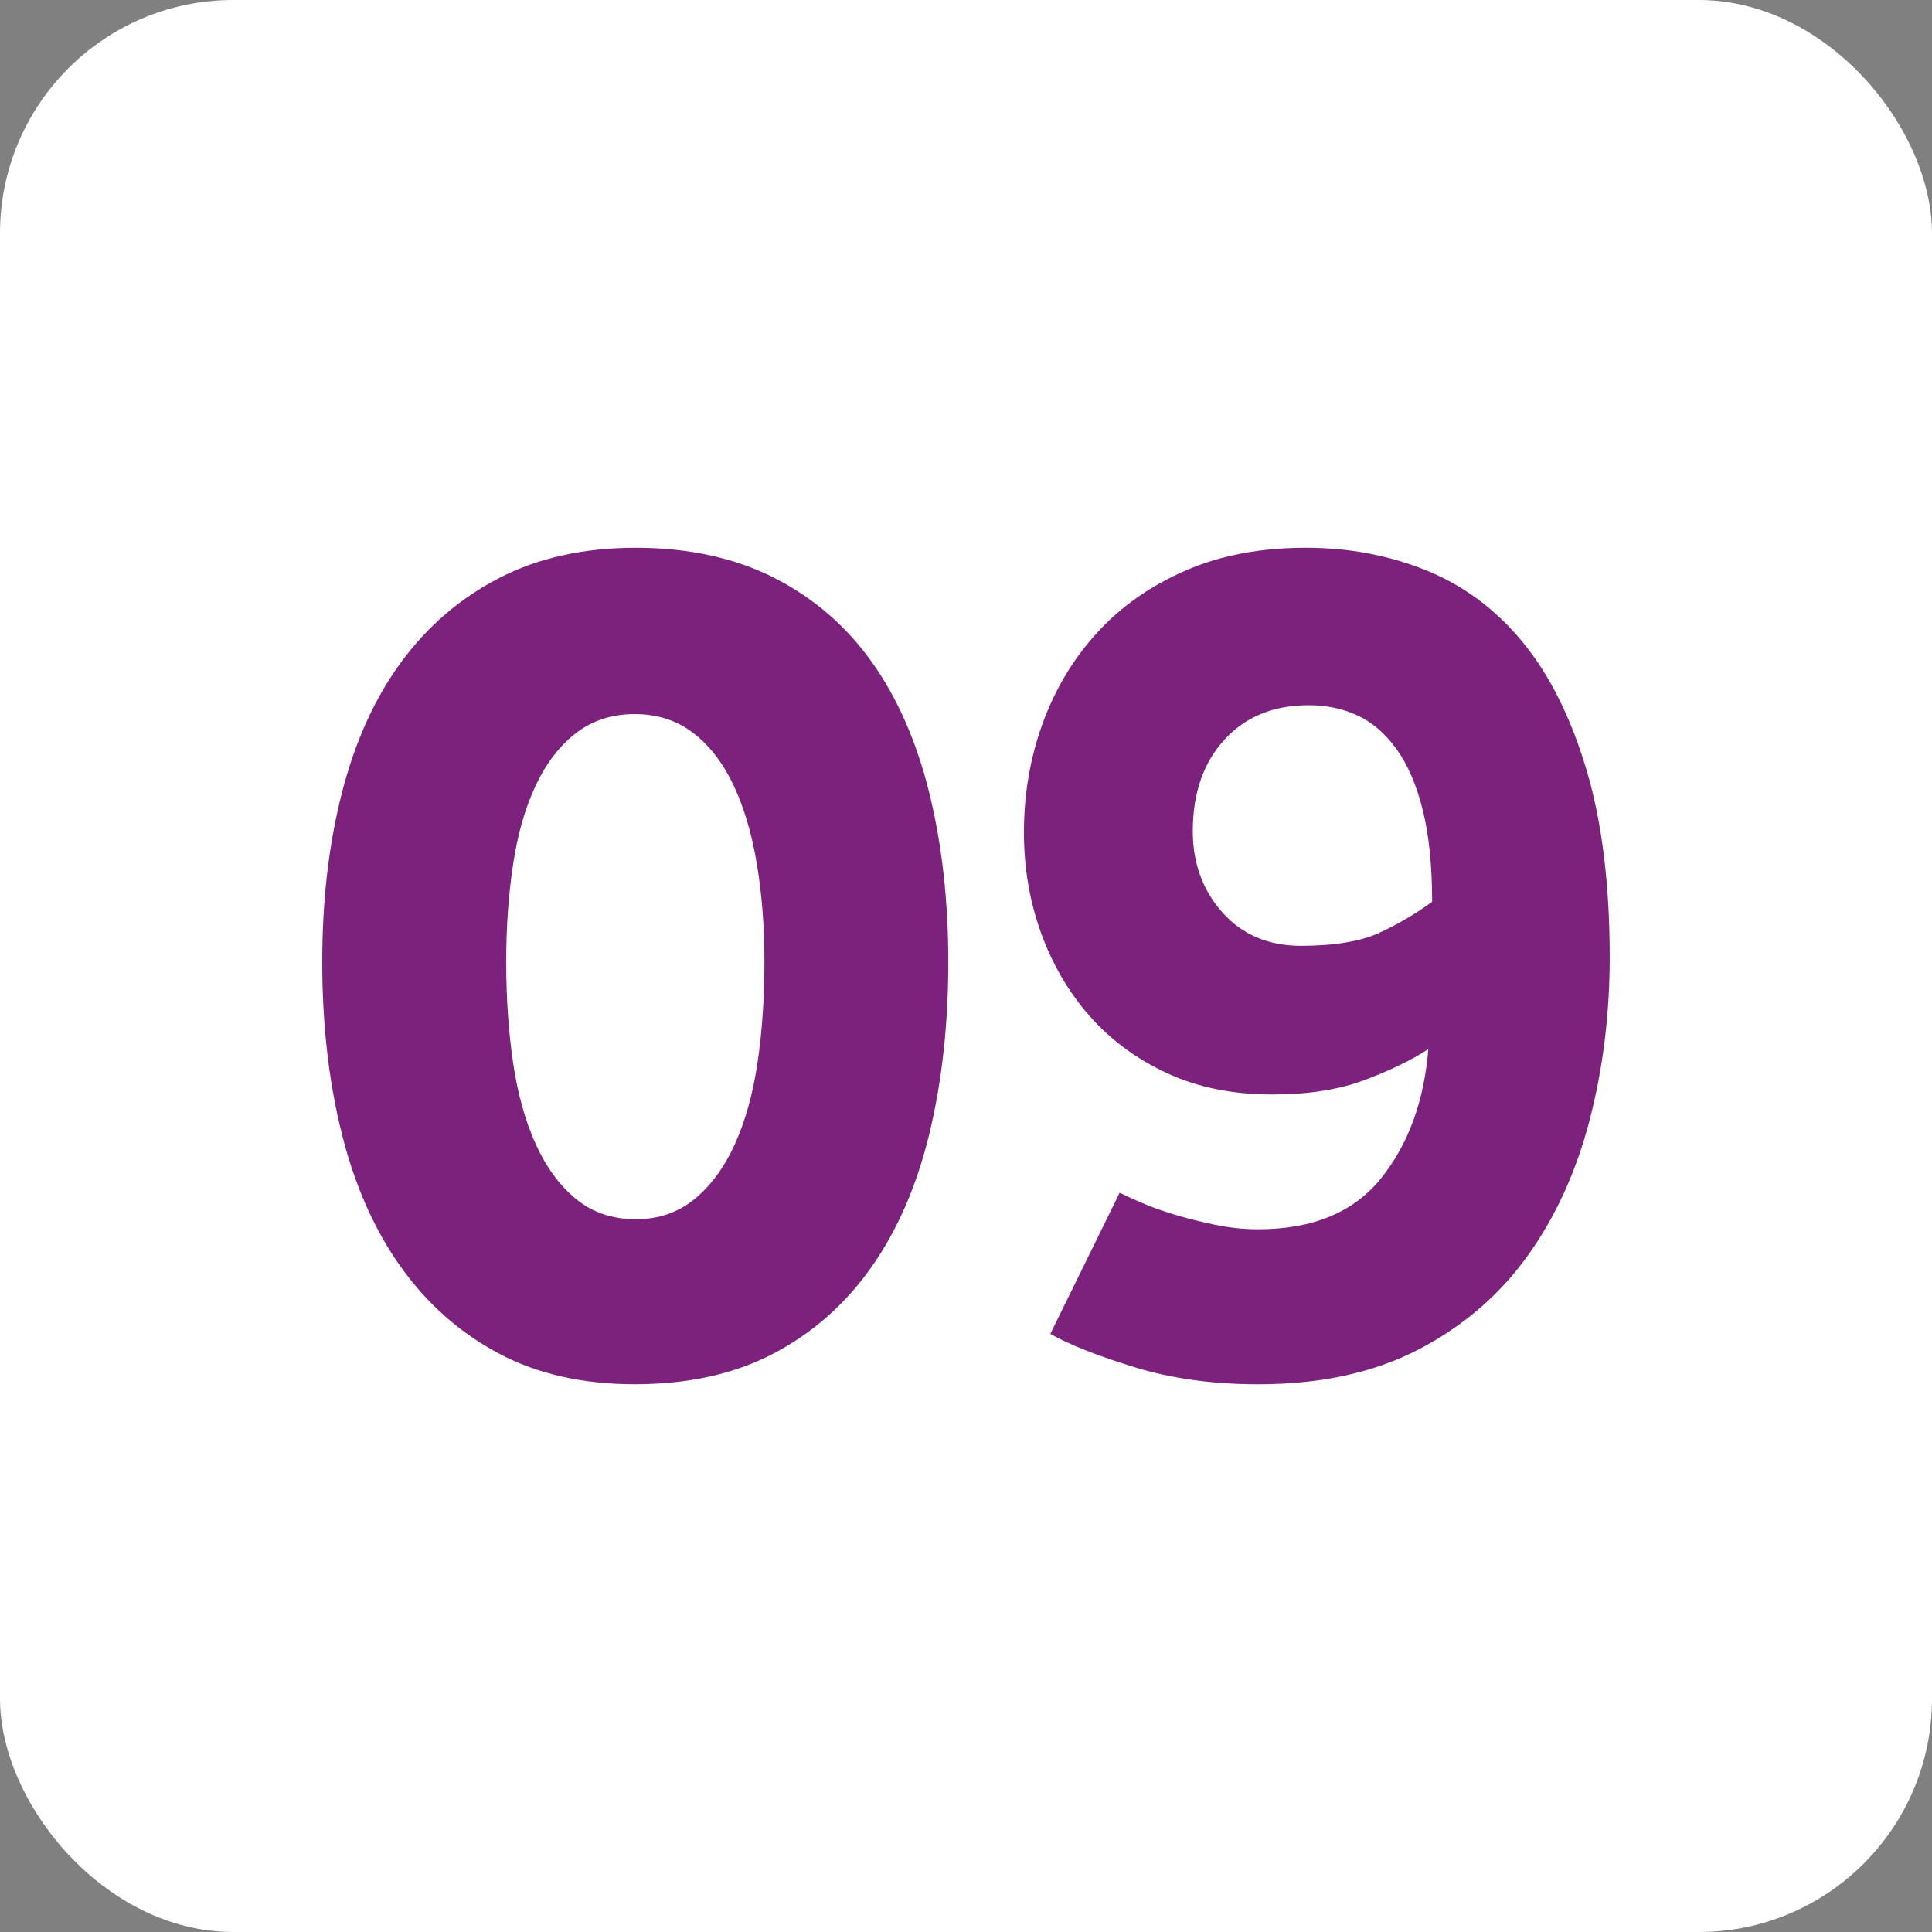
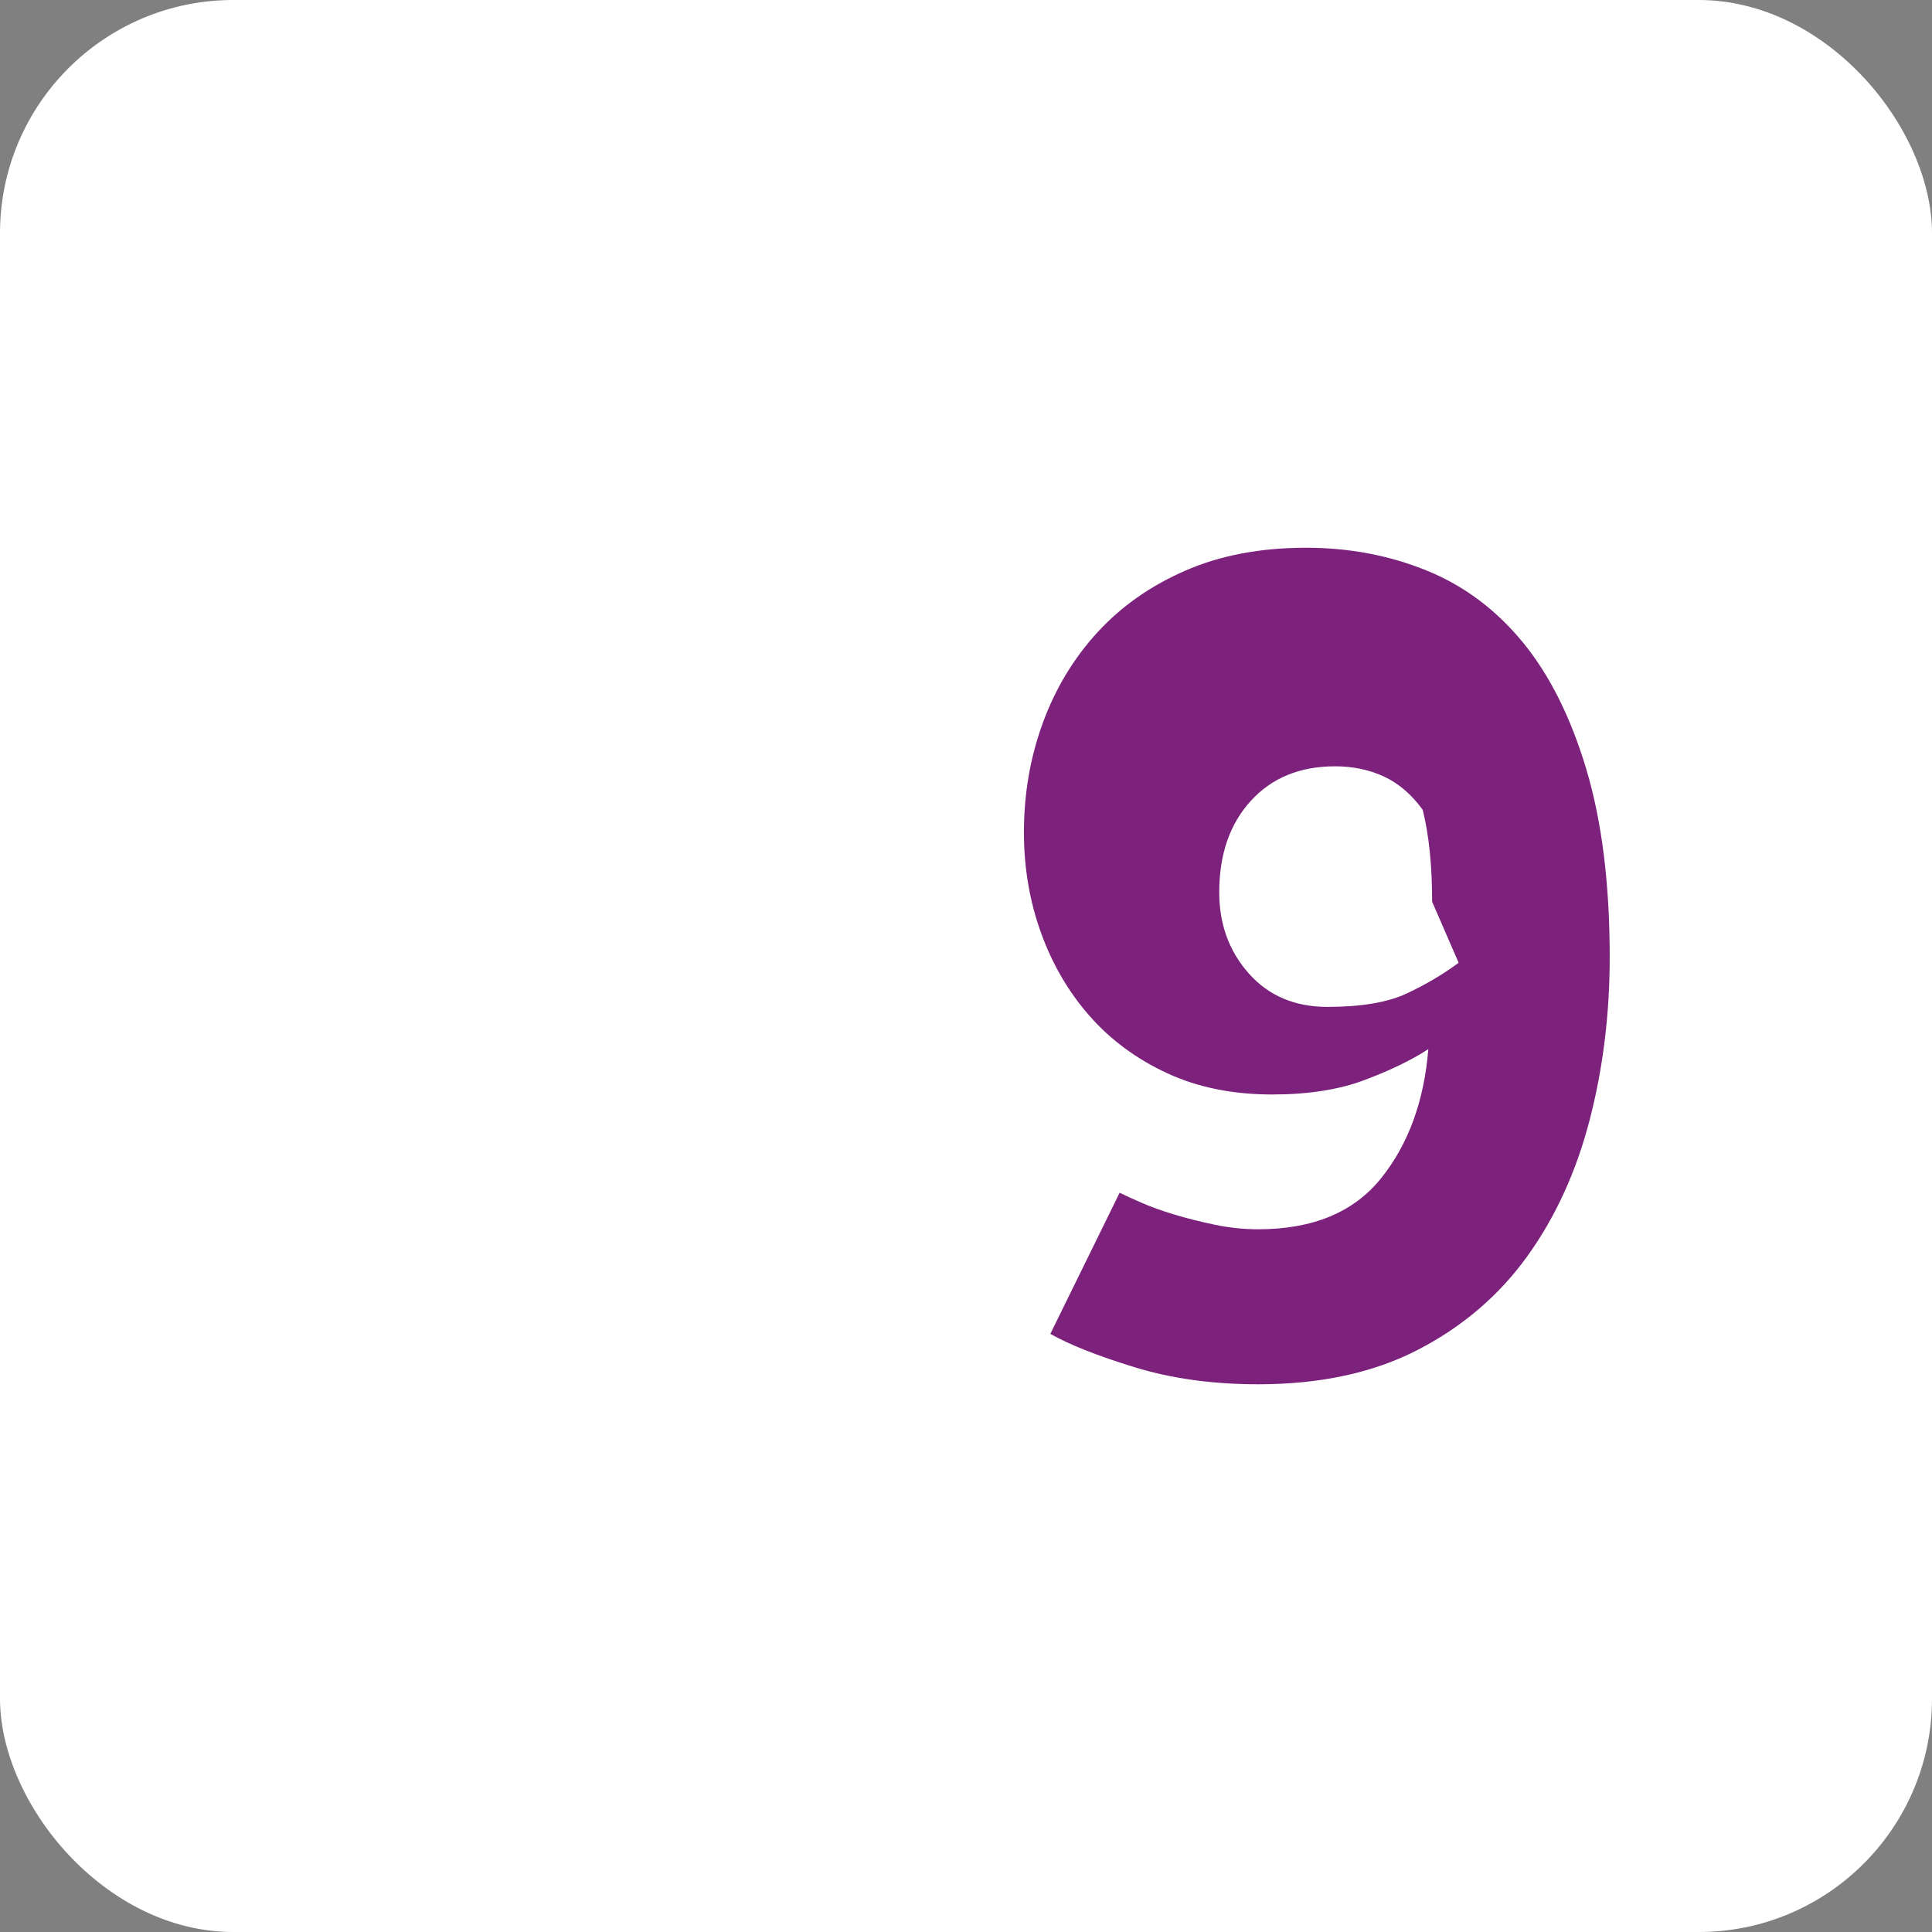
<svg xmlns="http://www.w3.org/2000/svg" id="Ebene_1" data-name="Ebene 1" viewBox="0 0 512 512">
  <rect x="0" y="0" width="512" height="512" fill="#808080" stroke="none" />
  <defs>
    <style>
      .cls-1 {
        fill: #fff;
      }

      .cls-2 {
        fill: #7c227c;
      }
    </style>
  </defs>
  <rect class="cls-1" x="0" width="512" height="512" rx="61.83" ry="61.83" />
  <g>
-     <path class="cls-2" d="M168.19,366.84c-13.8,0-25.82-2.73-36.06-8.18-10.24-5.45-18.86-13.07-25.87-22.87-7.01-9.79-12.24-21.59-15.69-35.39-3.45-13.8-5.17-28.93-5.17-45.4s1.72-31.16,5.17-44.74c3.45-13.57,8.68-25.15,15.69-34.72,7.01-9.57,15.69-17.03,26.04-22.37,10.35-5.34,22.42-8.01,36.22-8.01s26.26,2.67,36.72,8.01c10.46,5.34,19.08,12.8,25.87,22.37,6.79,9.57,11.85,21.15,15.19,34.72,3.34,13.58,5.01,28.49,5.01,44.74s-1.67,31.61-5.01,45.4c-3.34,13.8-8.46,25.6-15.36,35.39-6.9,9.8-15.52,17.42-25.87,22.87s-22.65,8.18-36.89,8.18ZM168.53,323.11c6.01,0,11.18-1.78,15.52-5.34,4.34-3.56,7.9-8.4,10.68-14.52,2.78-6.12,4.78-13.3,6.01-21.53,1.22-8.23,1.84-17.14,1.84-26.71s-.67-18.03-2-26.04c-1.34-8.01-3.4-14.97-6.18-20.87-2.79-5.89-6.34-10.52-10.68-13.85-4.34-3.34-9.52-5.01-15.52-5.01s-11.18,1.67-15.52,5.01c-4.34,3.34-7.9,7.96-10.68,13.85-2.79,5.9-4.79,12.85-6.01,20.87-1.23,8.01-1.84,16.69-1.84,26.04s.61,18.48,1.84,26.71c1.22,8.24,3.22,15.41,6.01,21.53,2.78,6.12,6.34,10.97,10.68,14.52,4.34,3.56,9.62,5.34,15.86,5.34Z" />
-     <path class="cls-2" d="M296.73,316.09c1.33.67,3.28,1.56,5.84,2.67,2.56,1.12,5.51,2.17,8.85,3.17,3.34,1,6.9,1.89,10.68,2.67,3.78.78,7.56,1.17,11.35,1.17,14.46,0,25.32-4.51,32.55-13.52,7.23-9.01,11.4-20.42,12.52-34.22-4.45,2.9-10.07,5.62-16.86,8.18-6.79,2.56-14.97,3.84-24.54,3.84-10.46,0-19.75-1.89-27.88-5.67-8.13-3.78-14.97-8.85-20.53-15.19-5.57-6.34-9.85-13.69-12.85-22.03s-4.51-17.19-4.51-26.54c0-10.24,1.67-19.92,5.01-29.05,3.34-9.12,8.18-17.14,14.52-24.04,6.34-6.9,14.13-12.35,23.37-16.36,9.23-4.01,19.86-6.01,31.88-6.01,11.35,0,21.98,2,31.88,6.01,9.9,4.01,18.41,10.35,25.54,19.03,7.12,8.68,12.74,19.92,16.86,33.72,4.12,13.8,6.18,30.38,6.18,49.74,0,15.14-1.78,29.55-5.34,43.24-3.56,13.69-9.07,25.71-16.53,36.06-7.46,10.35-17.08,18.59-28.88,24.71-11.8,6.12-25.93,9.18-42.4,9.18-12.02,0-22.93-1.5-32.72-4.51-9.8-3-17.25-5.95-22.37-8.85l18.36-37.39ZM379.53,238.97c0-9.57-.83-17.7-2.5-24.37s-4.01-12.07-7.01-16.19c-3-4.12-6.46-7.06-10.35-8.85-3.9-1.78-8.18-2.67-12.85-2.67-9.35,0-16.81,3.06-22.37,9.18-5.57,6.12-8.35,14.19-8.35,24.2,0,8.46,2.61,15.64,7.85,21.53,5.23,5.9,12.19,8.85,20.87,8.85s15.86-1.17,20.87-3.51c5.01-2.34,9.62-5.06,13.86-8.18Z" />
+     <path class="cls-2" d="M296.73,316.09c1.33.67,3.28,1.56,5.84,2.67,2.56,1.12,5.51,2.17,8.85,3.17,3.34,1,6.9,1.89,10.68,2.67,3.78.78,7.56,1.17,11.35,1.17,14.46,0,25.32-4.51,32.55-13.52,7.23-9.01,11.4-20.42,12.52-34.22-4.45,2.9-10.07,5.62-16.86,8.18-6.79,2.56-14.97,3.84-24.54,3.84-10.46,0-19.75-1.89-27.88-5.67-8.13-3.78-14.97-8.85-20.53-15.19-5.57-6.34-9.85-13.69-12.85-22.03s-4.51-17.19-4.51-26.54c0-10.24,1.67-19.92,5.01-29.05,3.34-9.12,8.18-17.14,14.52-24.04,6.34-6.9,14.13-12.35,23.37-16.36,9.23-4.01,19.86-6.01,31.88-6.01,11.35,0,21.98,2,31.88,6.01,9.9,4.01,18.41,10.35,25.54,19.03,7.12,8.68,12.74,19.92,16.86,33.72,4.12,13.8,6.18,30.38,6.18,49.74,0,15.14-1.78,29.55-5.34,43.24-3.56,13.69-9.07,25.71-16.53,36.06-7.46,10.35-17.08,18.59-28.88,24.71-11.8,6.12-25.93,9.18-42.4,9.18-12.02,0-22.93-1.5-32.72-4.51-9.8-3-17.25-5.95-22.37-8.85l18.36-37.39ZM379.53,238.97c0-9.57-.83-17.7-2.5-24.37c-3-4.12-6.46-7.06-10.35-8.85-3.9-1.78-8.18-2.67-12.85-2.67-9.35,0-16.81,3.06-22.37,9.18-5.57,6.12-8.35,14.19-8.35,24.2,0,8.46,2.61,15.64,7.85,21.53,5.23,5.9,12.19,8.85,20.87,8.85s15.86-1.17,20.87-3.51c5.01-2.34,9.62-5.06,13.86-8.18Z" />
  </g>
</svg>